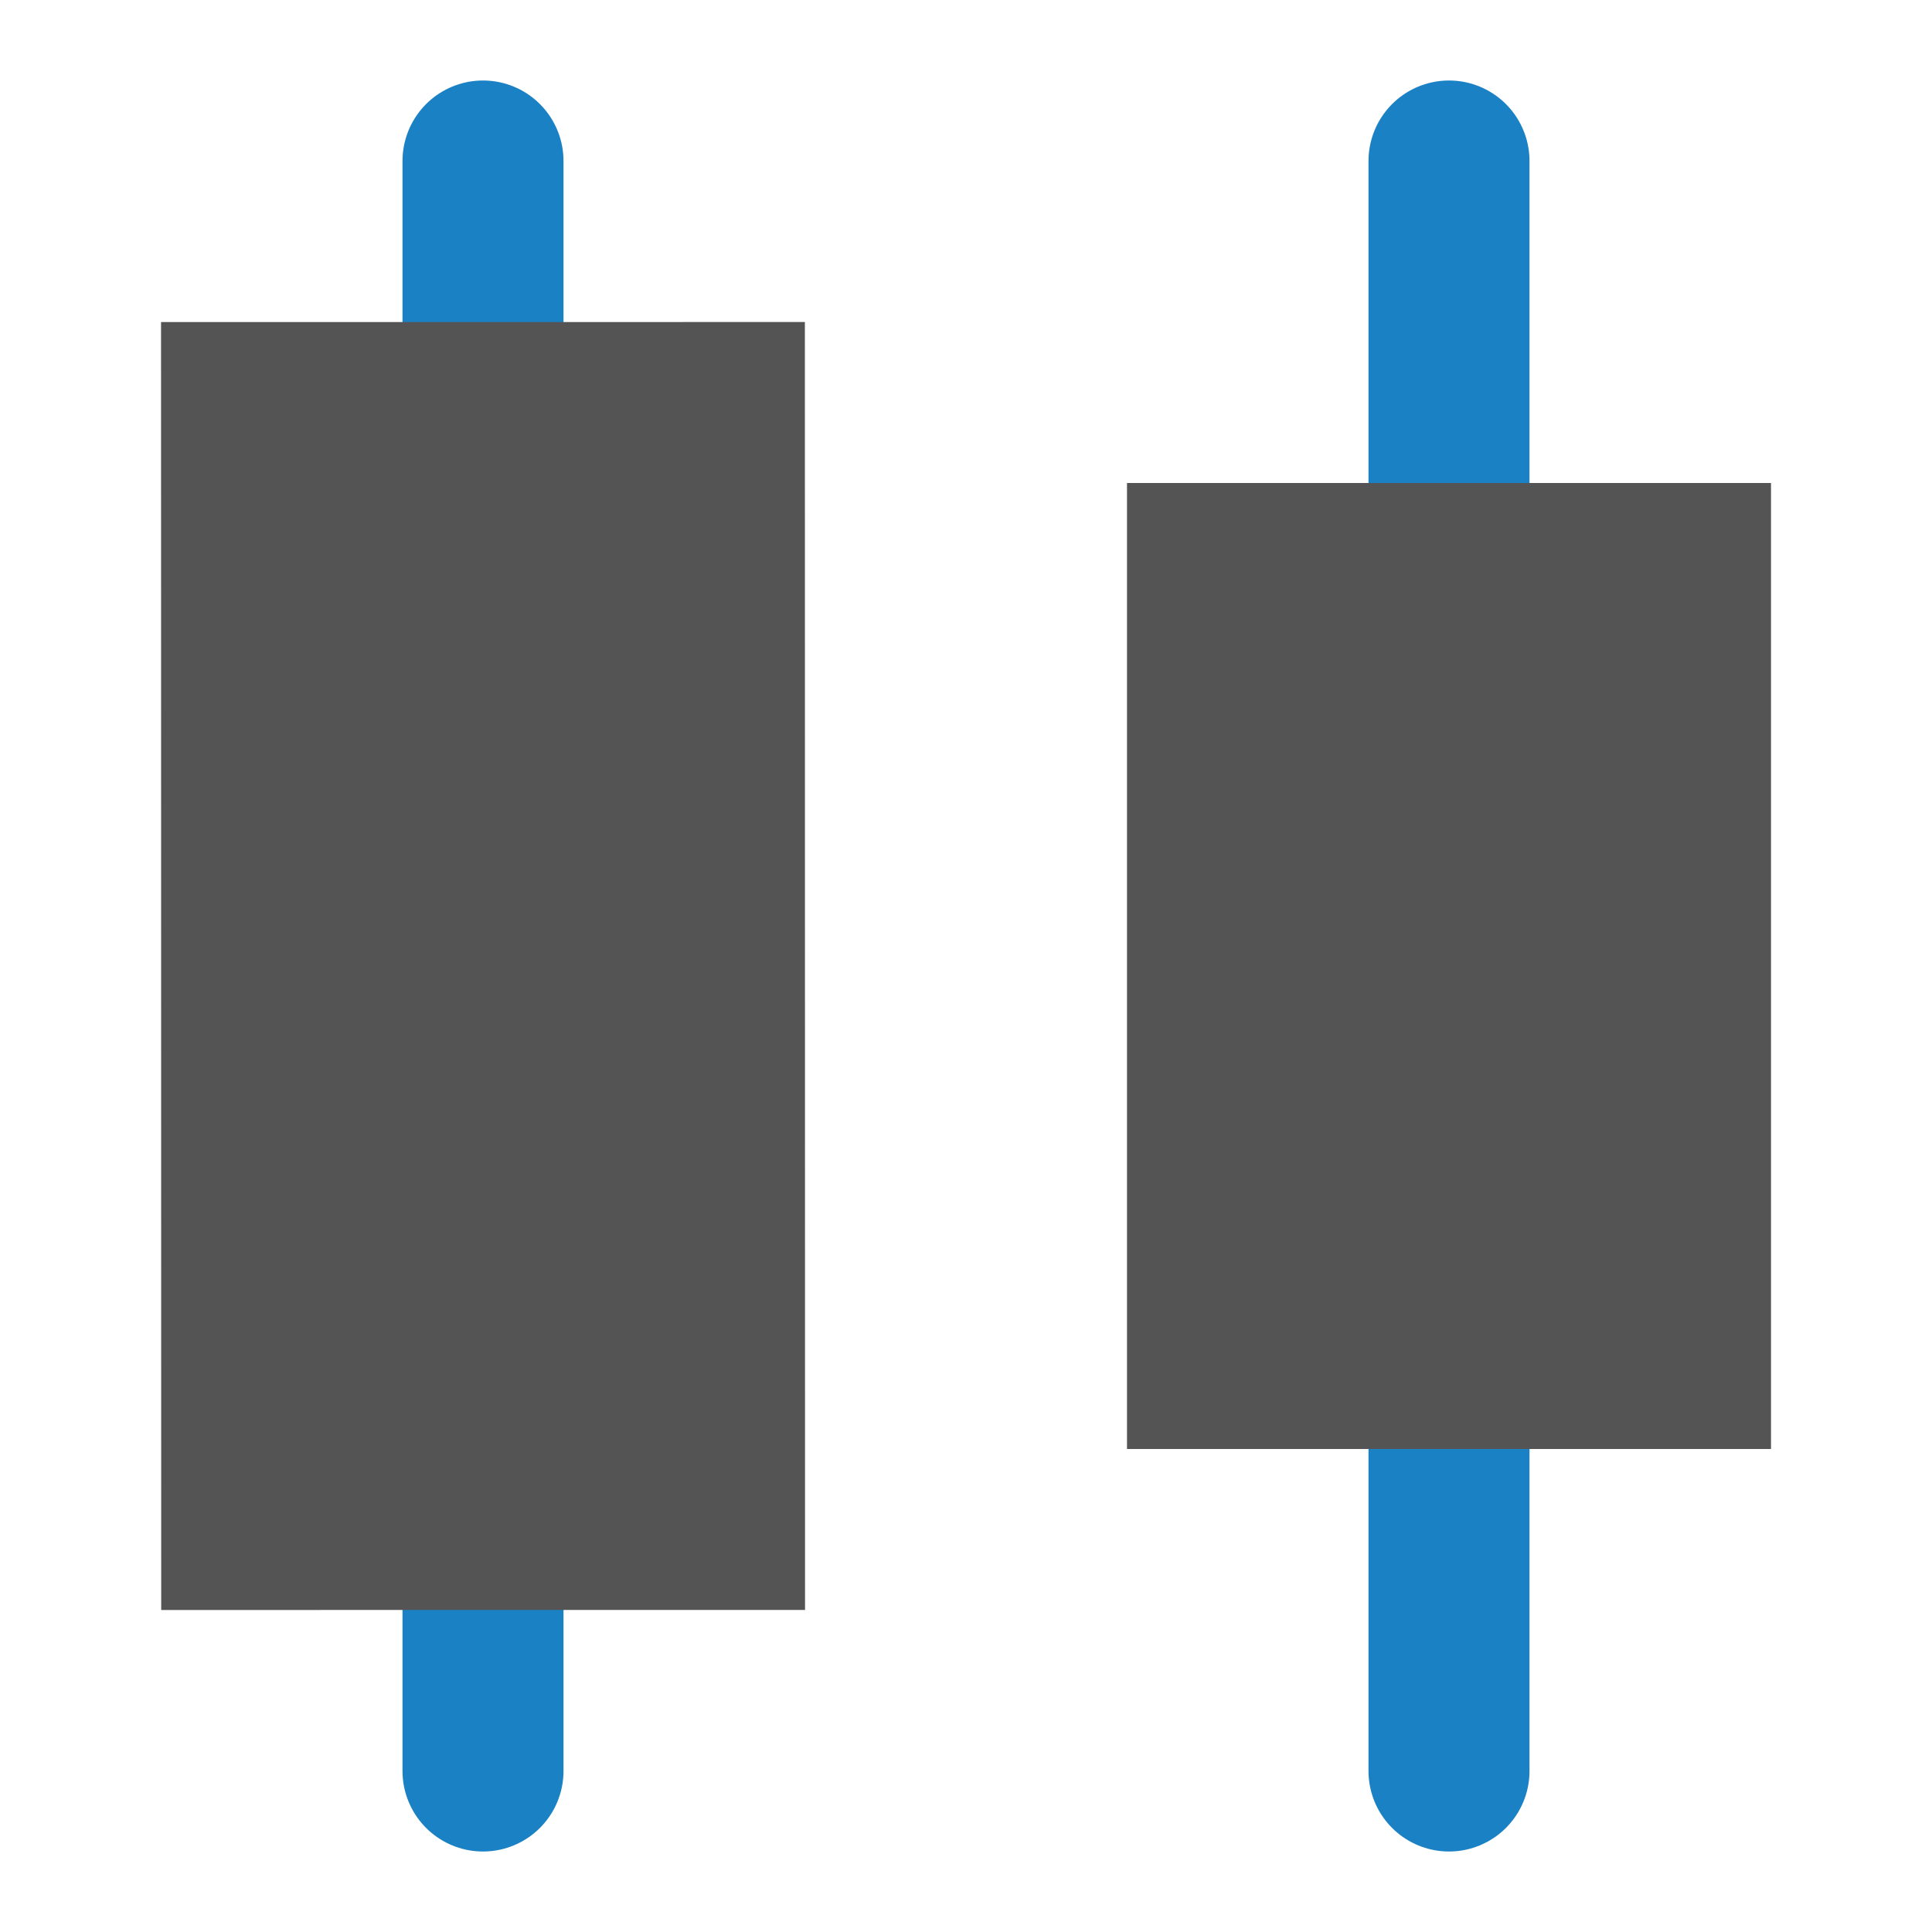
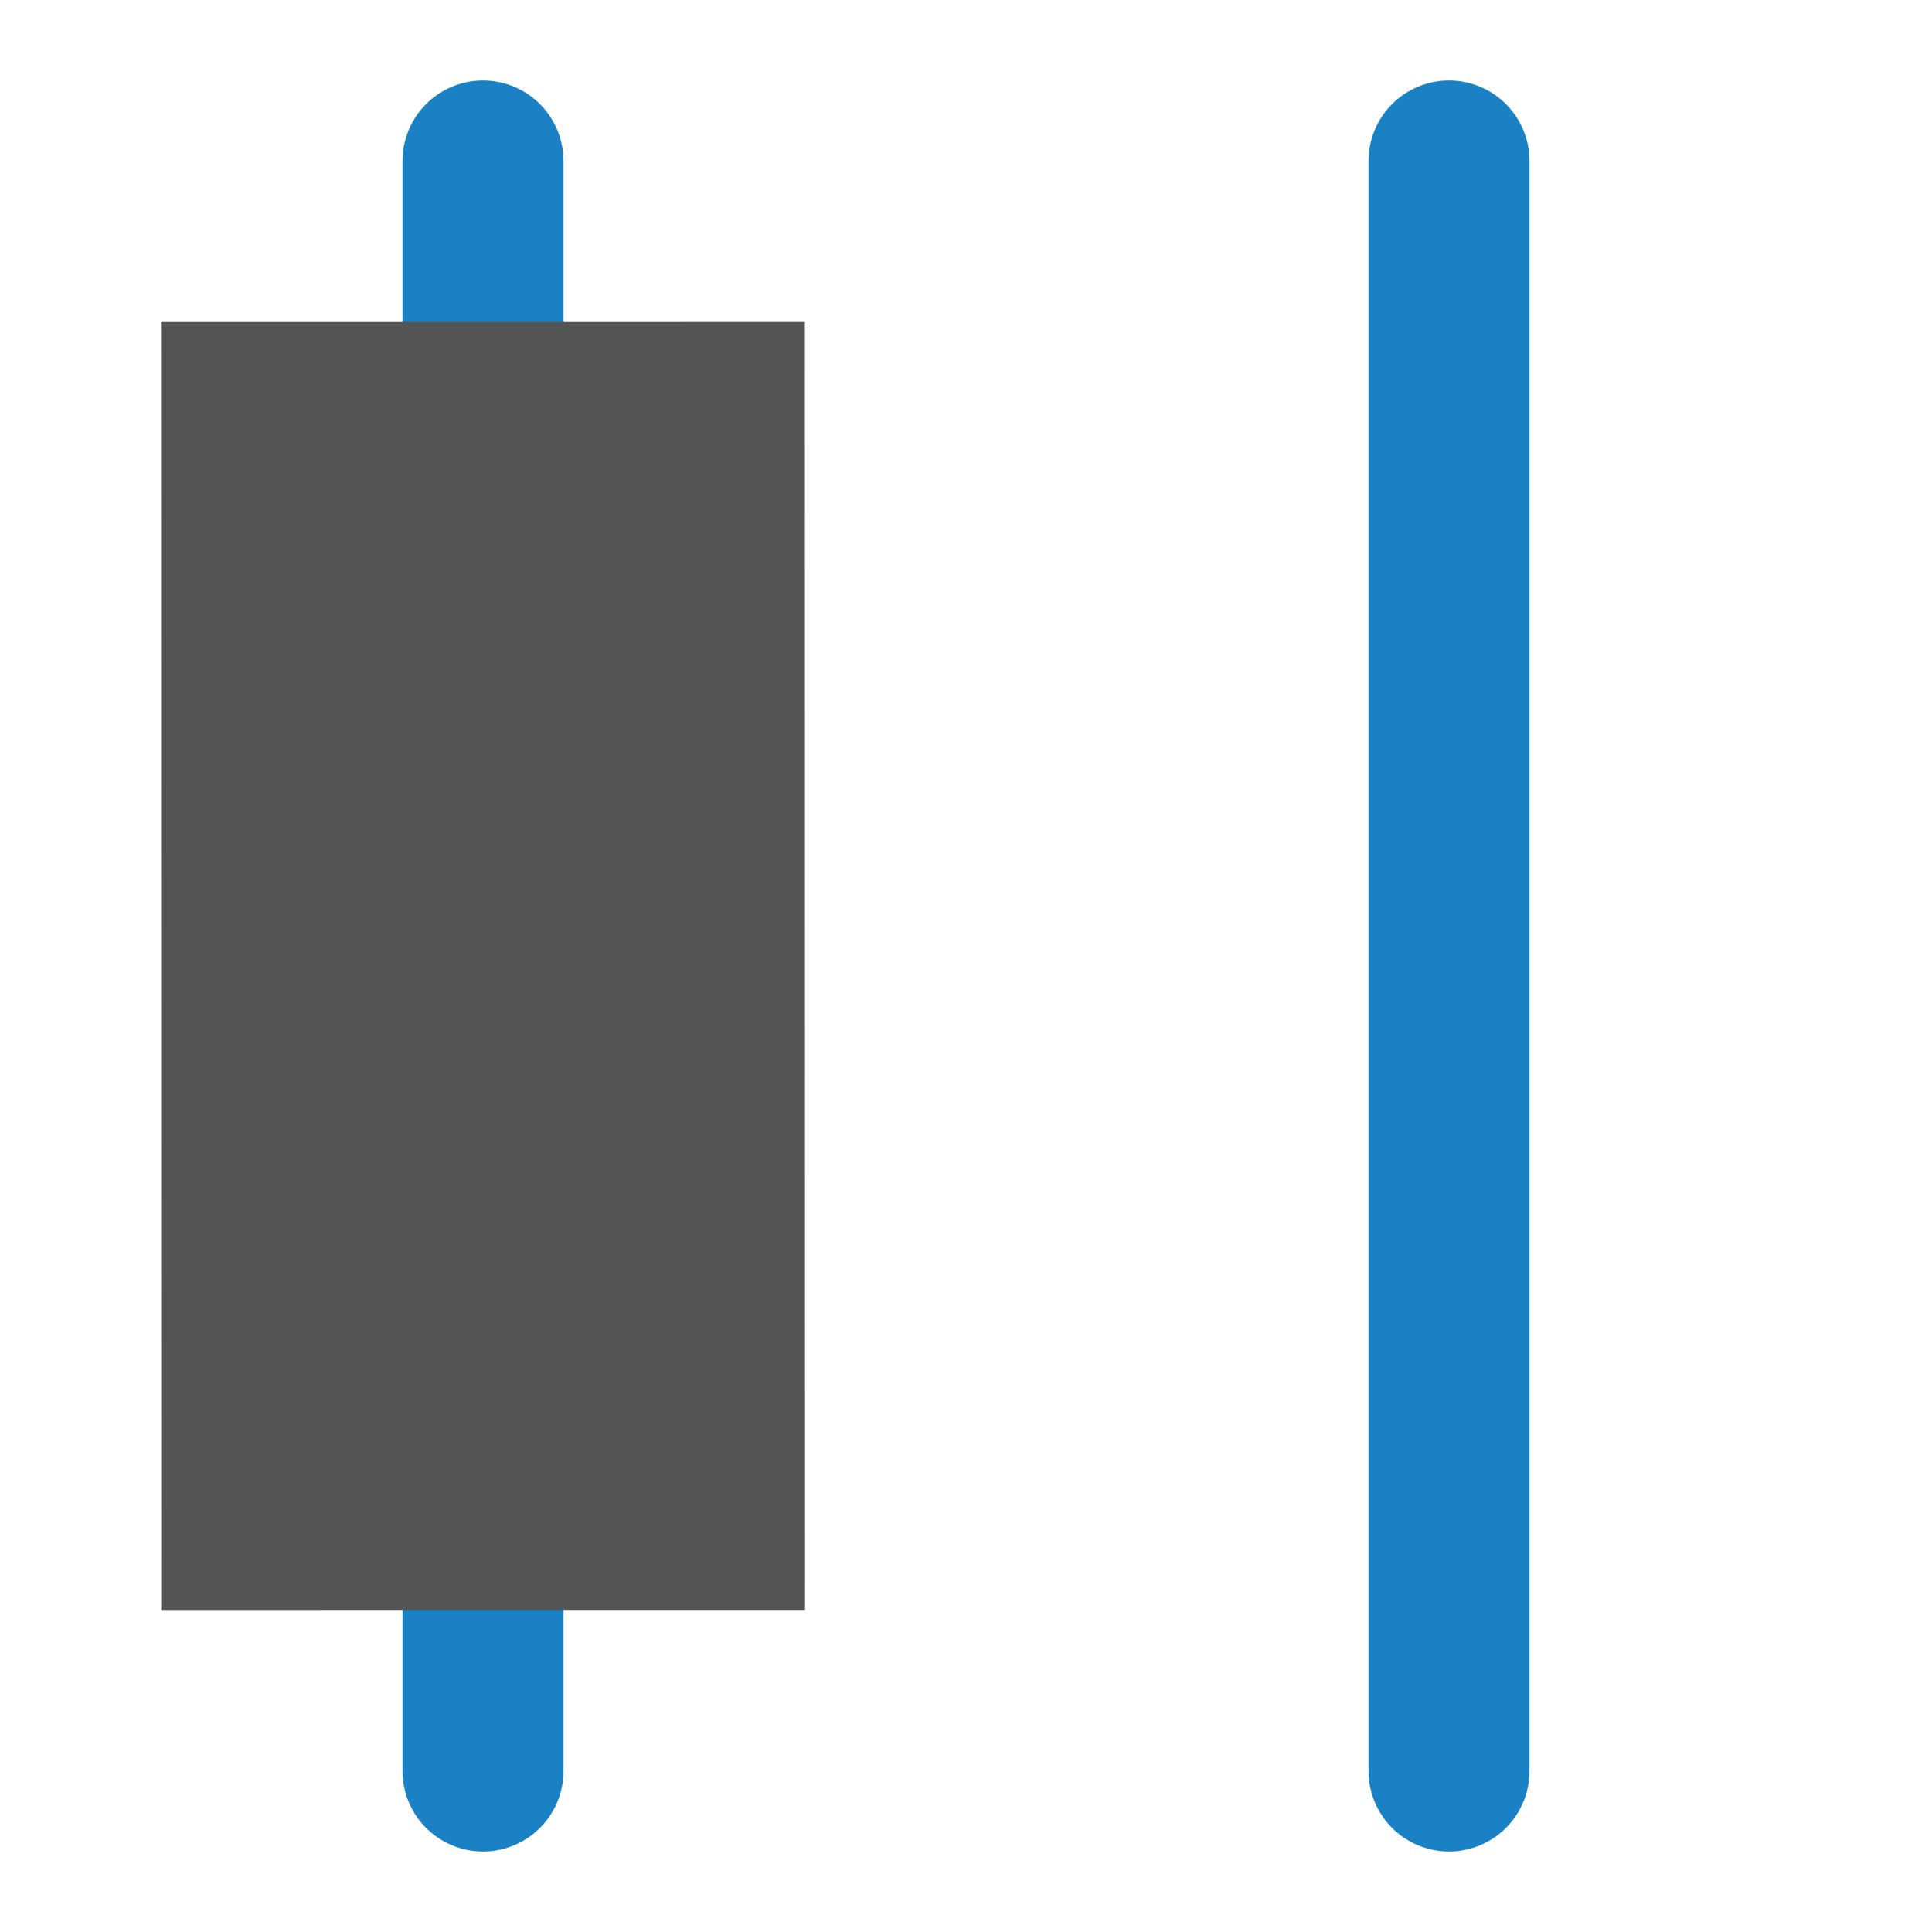
<svg xmlns="http://www.w3.org/2000/svg" xmlns:ns1="http://sodipodi.sourceforge.net/DTD/sodipodi-0.dtd" xmlns:ns2="http://www.inkscape.org/namespaces/inkscape" id="Слой_1" data-name="Слой 1" viewBox="0 0 24 24" version="1.1" ns1:docname="distribute_horizontal.svg" ns2:version="1.0.1 (c497b03c, 2020-09-10)">
  <ns1:namedview pagecolor="#ffffff" bordercolor="#666666" borderopacity="1" objecttolerance="10" gridtolerance="10" guidetolerance="10" ns2:pageopacity="0" ns2:pageshadow="2" ns2:window-width="1609" ns2:window-height="1035" id="namedview30" showgrid="true" ns2:zoom="12.44317" ns2:cx="-0.2102443" ns2:cy="11.343495" ns2:window-x="0" ns2:window-y="23" ns2:window-maximized="0" ns2:document-rotation="0" ns2:current-layer="Слой_1">
    <ns2:grid type="xygrid" id="grid_kicad" spacingx="0.5" spacingy="0.5" color="#9999ff" opacity="0.13" empspacing="2" />
  </ns1:namedview>
  <defs id="defs116574">
    <style id="style116572">.cls-1,.cls-3{fill:none;stroke-linecap:round;stroke-linejoin:round;}.cls-1{stroke:#1a81c4;stroke-width:1.004px;}.cls-2{fill:#b9b9b9;}.cls-3{stroke:#545454;}.cls-4{fill:#545454;}</style>
  </defs>
  <title id="title116576">distribute_horizontal</title>
  <path id="line116578" style="fill:none;stroke:#1a81c4;stroke-width:2;stroke-linecap:round;stroke-linejoin:round;stroke-miterlimit:4;stroke-dasharray:none" d="M 18,22 V 2" ns1:nodetypes="cc" />
-   <rect class="cls-2" x="-18" y="14" width="12" height="8" id="rect116580" style="fill:#545454;fill-opacity:1;stroke-width:1" transform="rotate(-90)" />
  <path id="line116586" style="fill:none;stroke:#1a81c4;stroke-width:2;stroke-linecap:round;stroke-linejoin:round;stroke-miterlimit:4;stroke-dasharray:none" d="M 6,22 V 2" ns1:nodetypes="cc" />
  <rect class="cls-2" x="-20" y="2" width="15.999" height="7.998" transform="matrix(-1.243547e-4,-1,1,-7.9587011e-5,0,0)" id="rect116588" style="fill:#545454;fill-opacity:1;stroke-width:1" />
</svg>